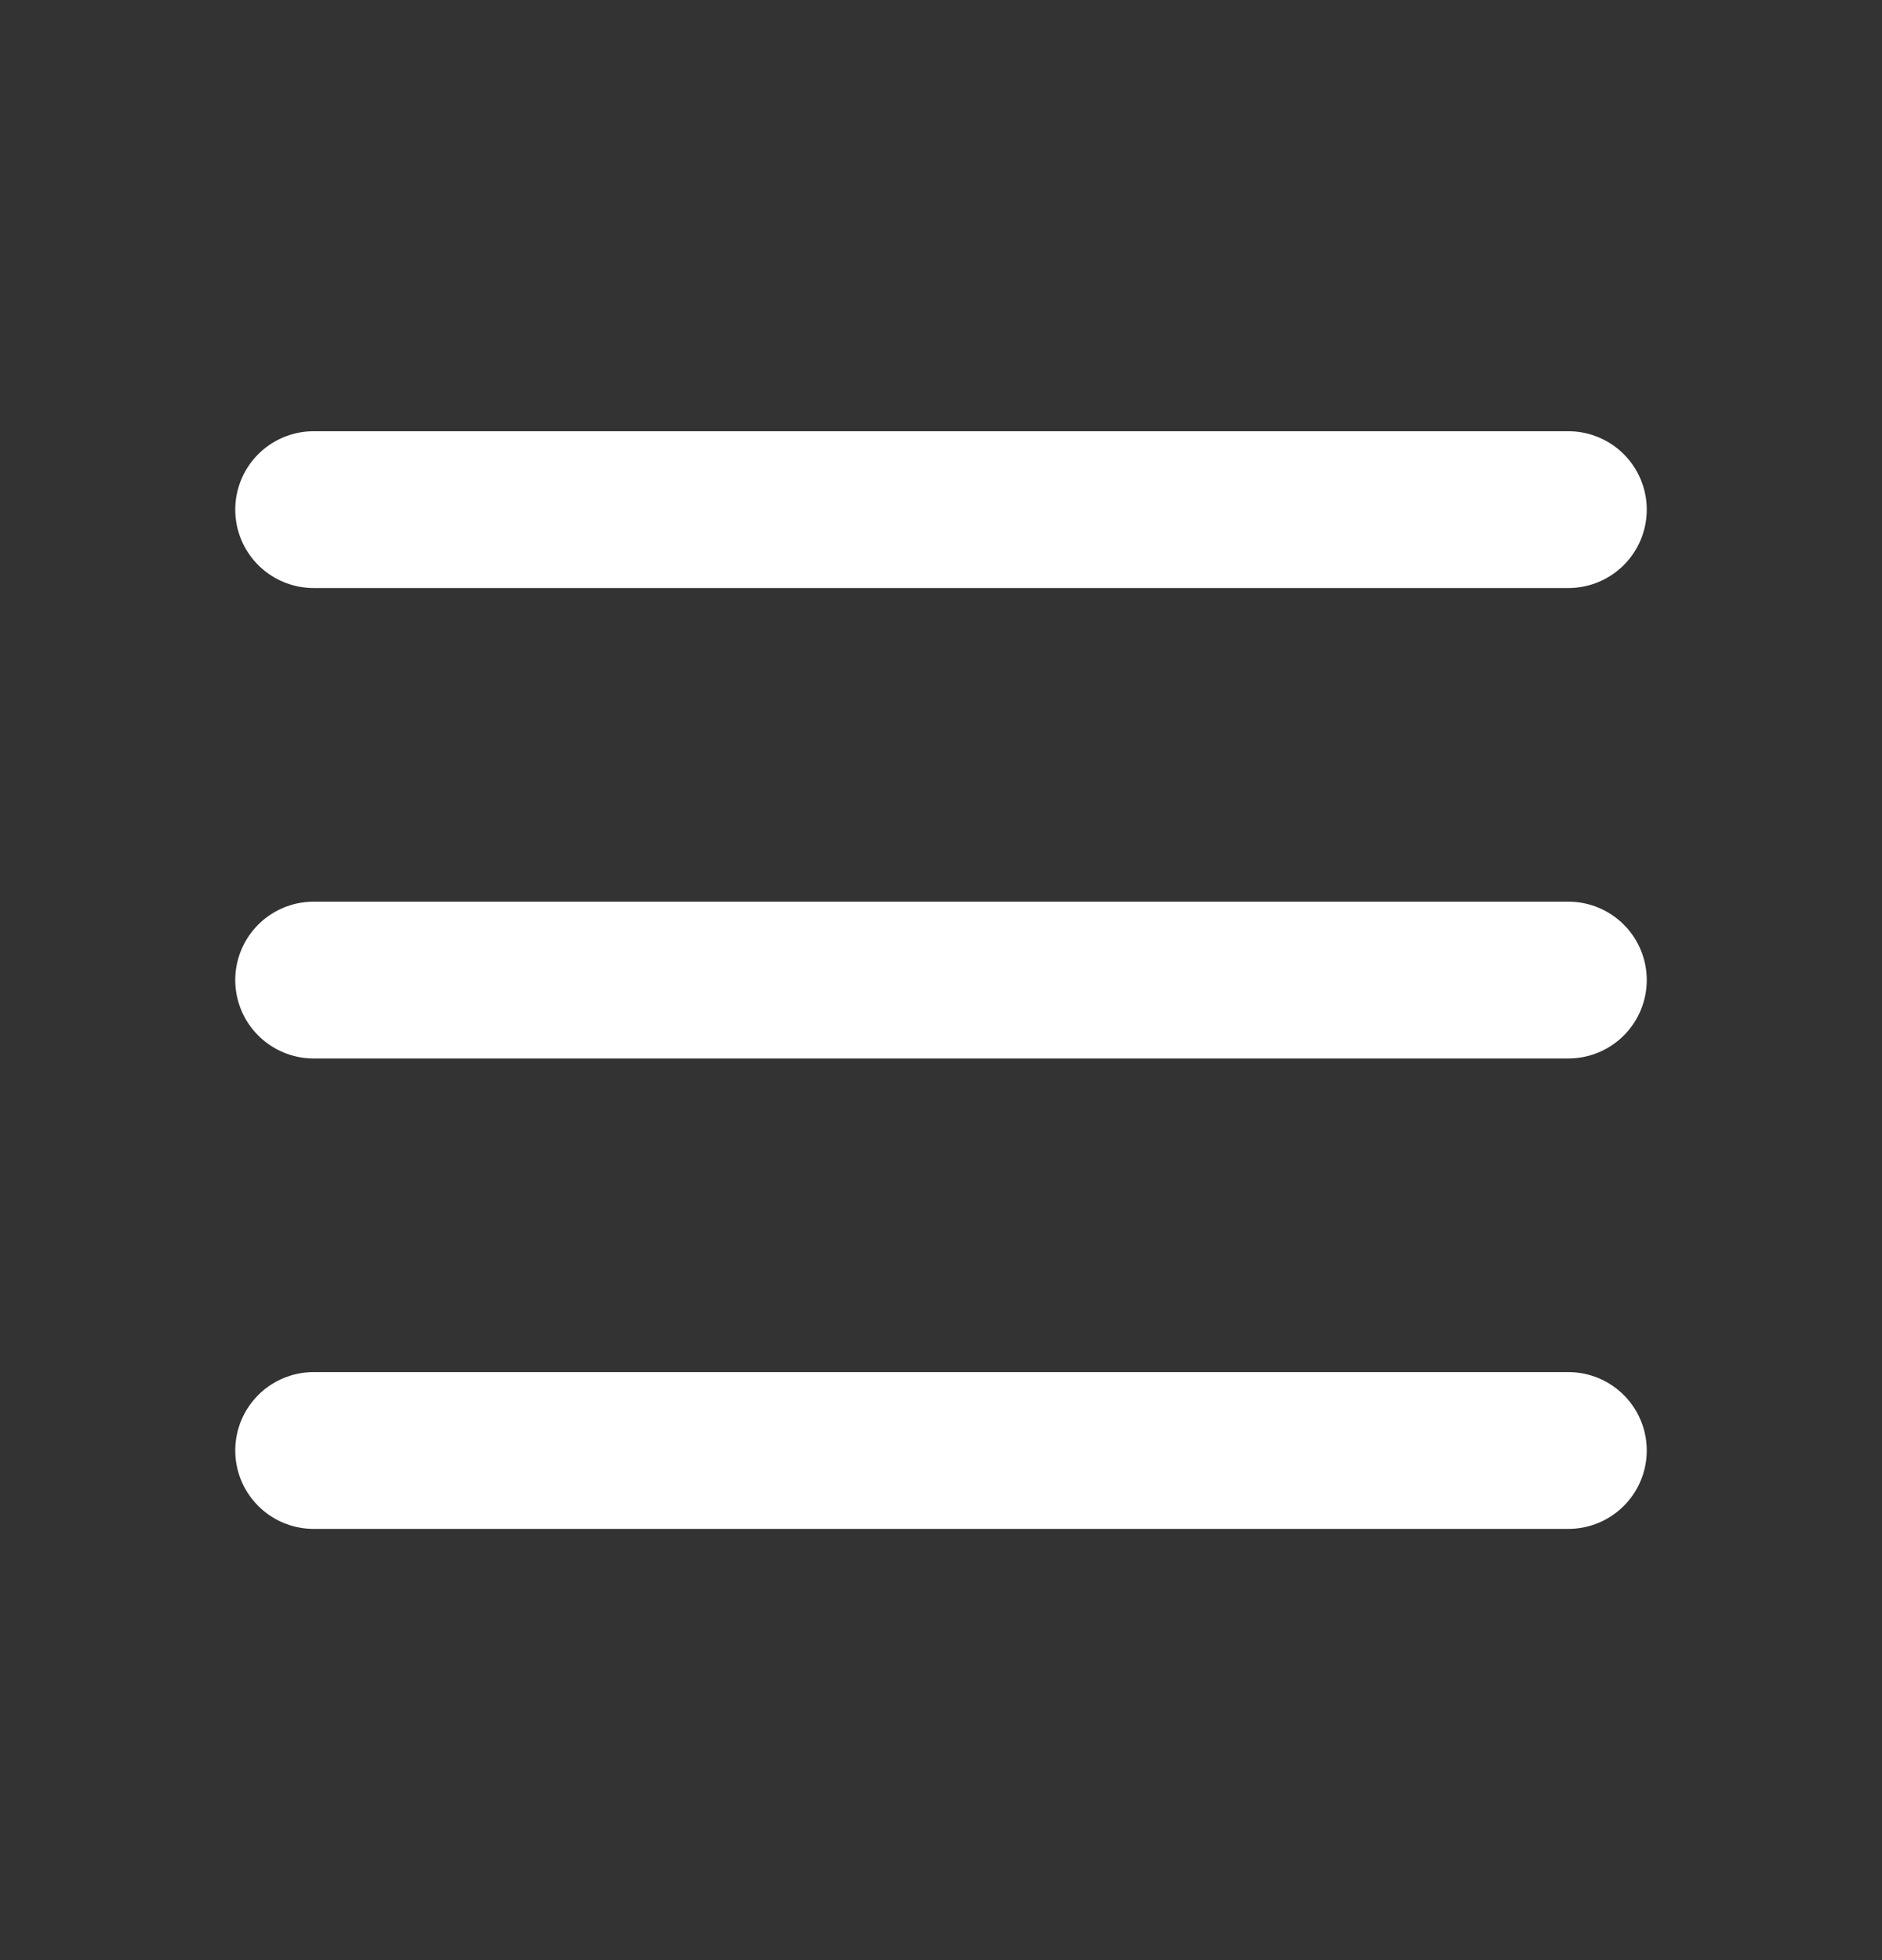
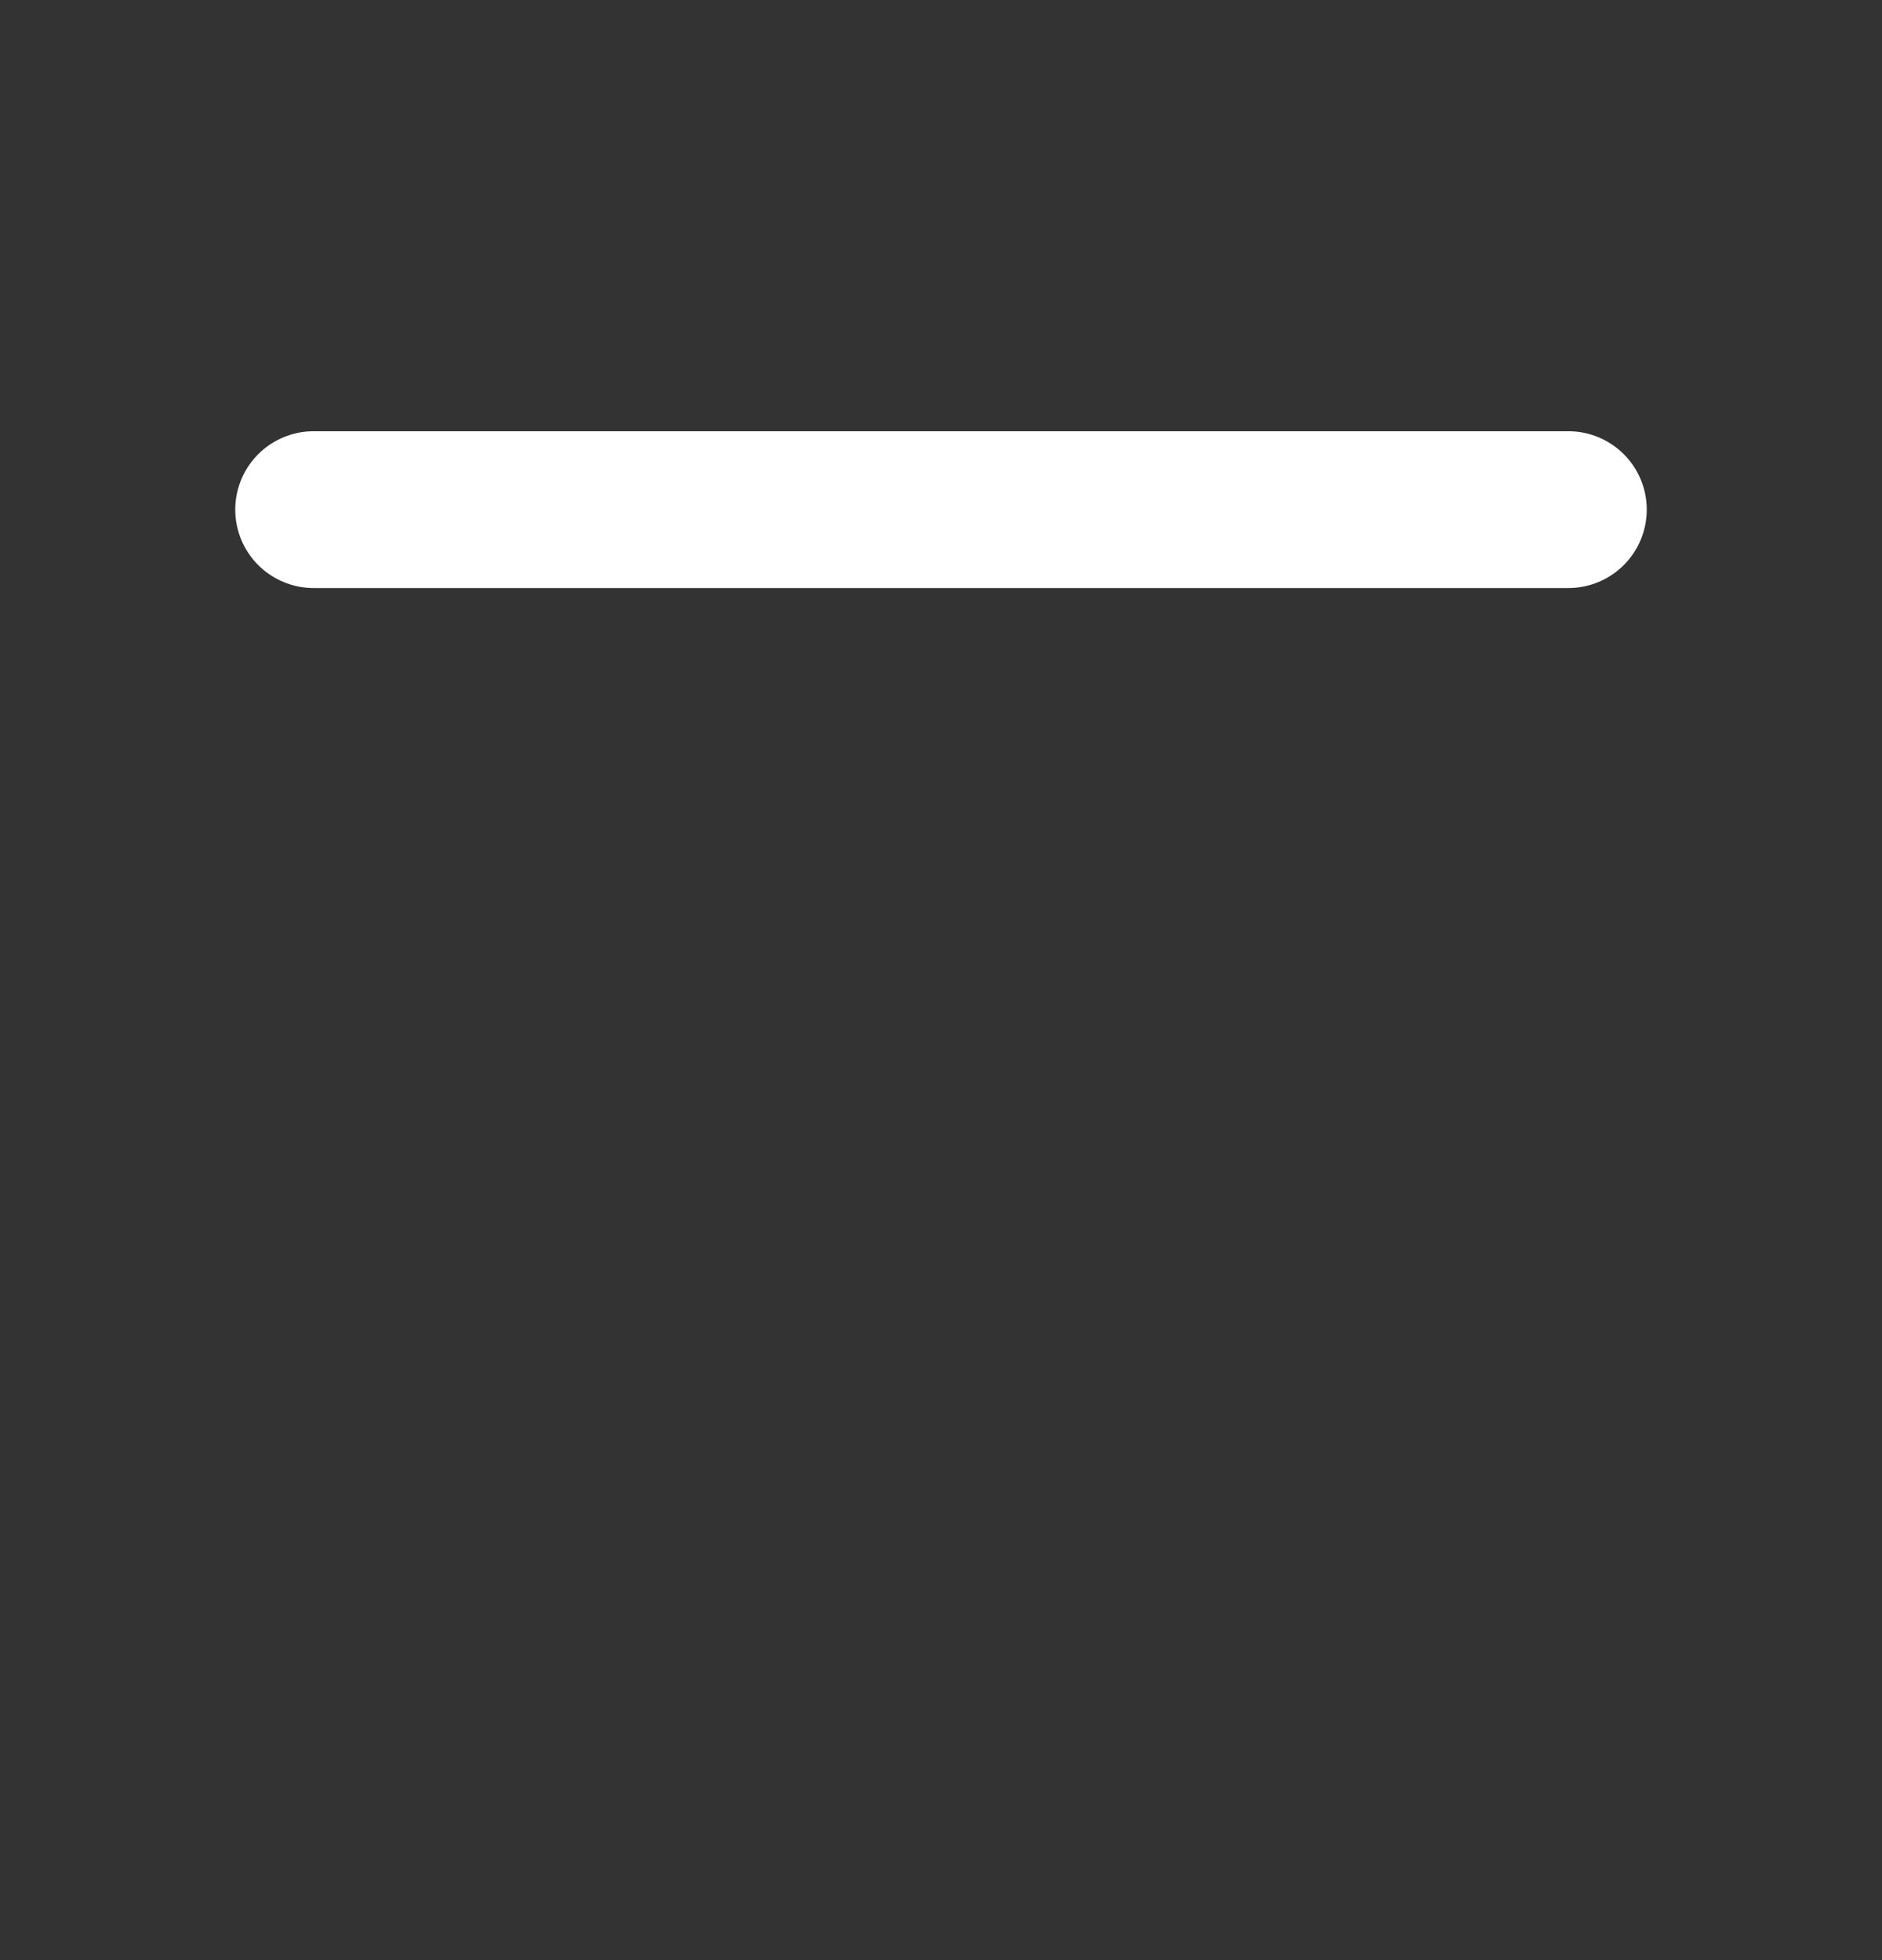
<svg xmlns="http://www.w3.org/2000/svg" width="24" height="25" viewBox="0 0 24 25" fill="none">
  <rect x="0" y="0" width="24" height="25" fill="#333333" stroke="none" />
-   <path d="M4 12.5H20" stroke="white" stroke-width="2" stroke-linecap="round" stroke-linejoin="round" />
  <path d="M4 6.5H20" stroke="white" stroke-width="2" stroke-linecap="round" stroke-linejoin="round" />
-   <path d="M4 18.5H20" stroke="white" stroke-width="2" stroke-linecap="round" stroke-linejoin="round" />
</svg>